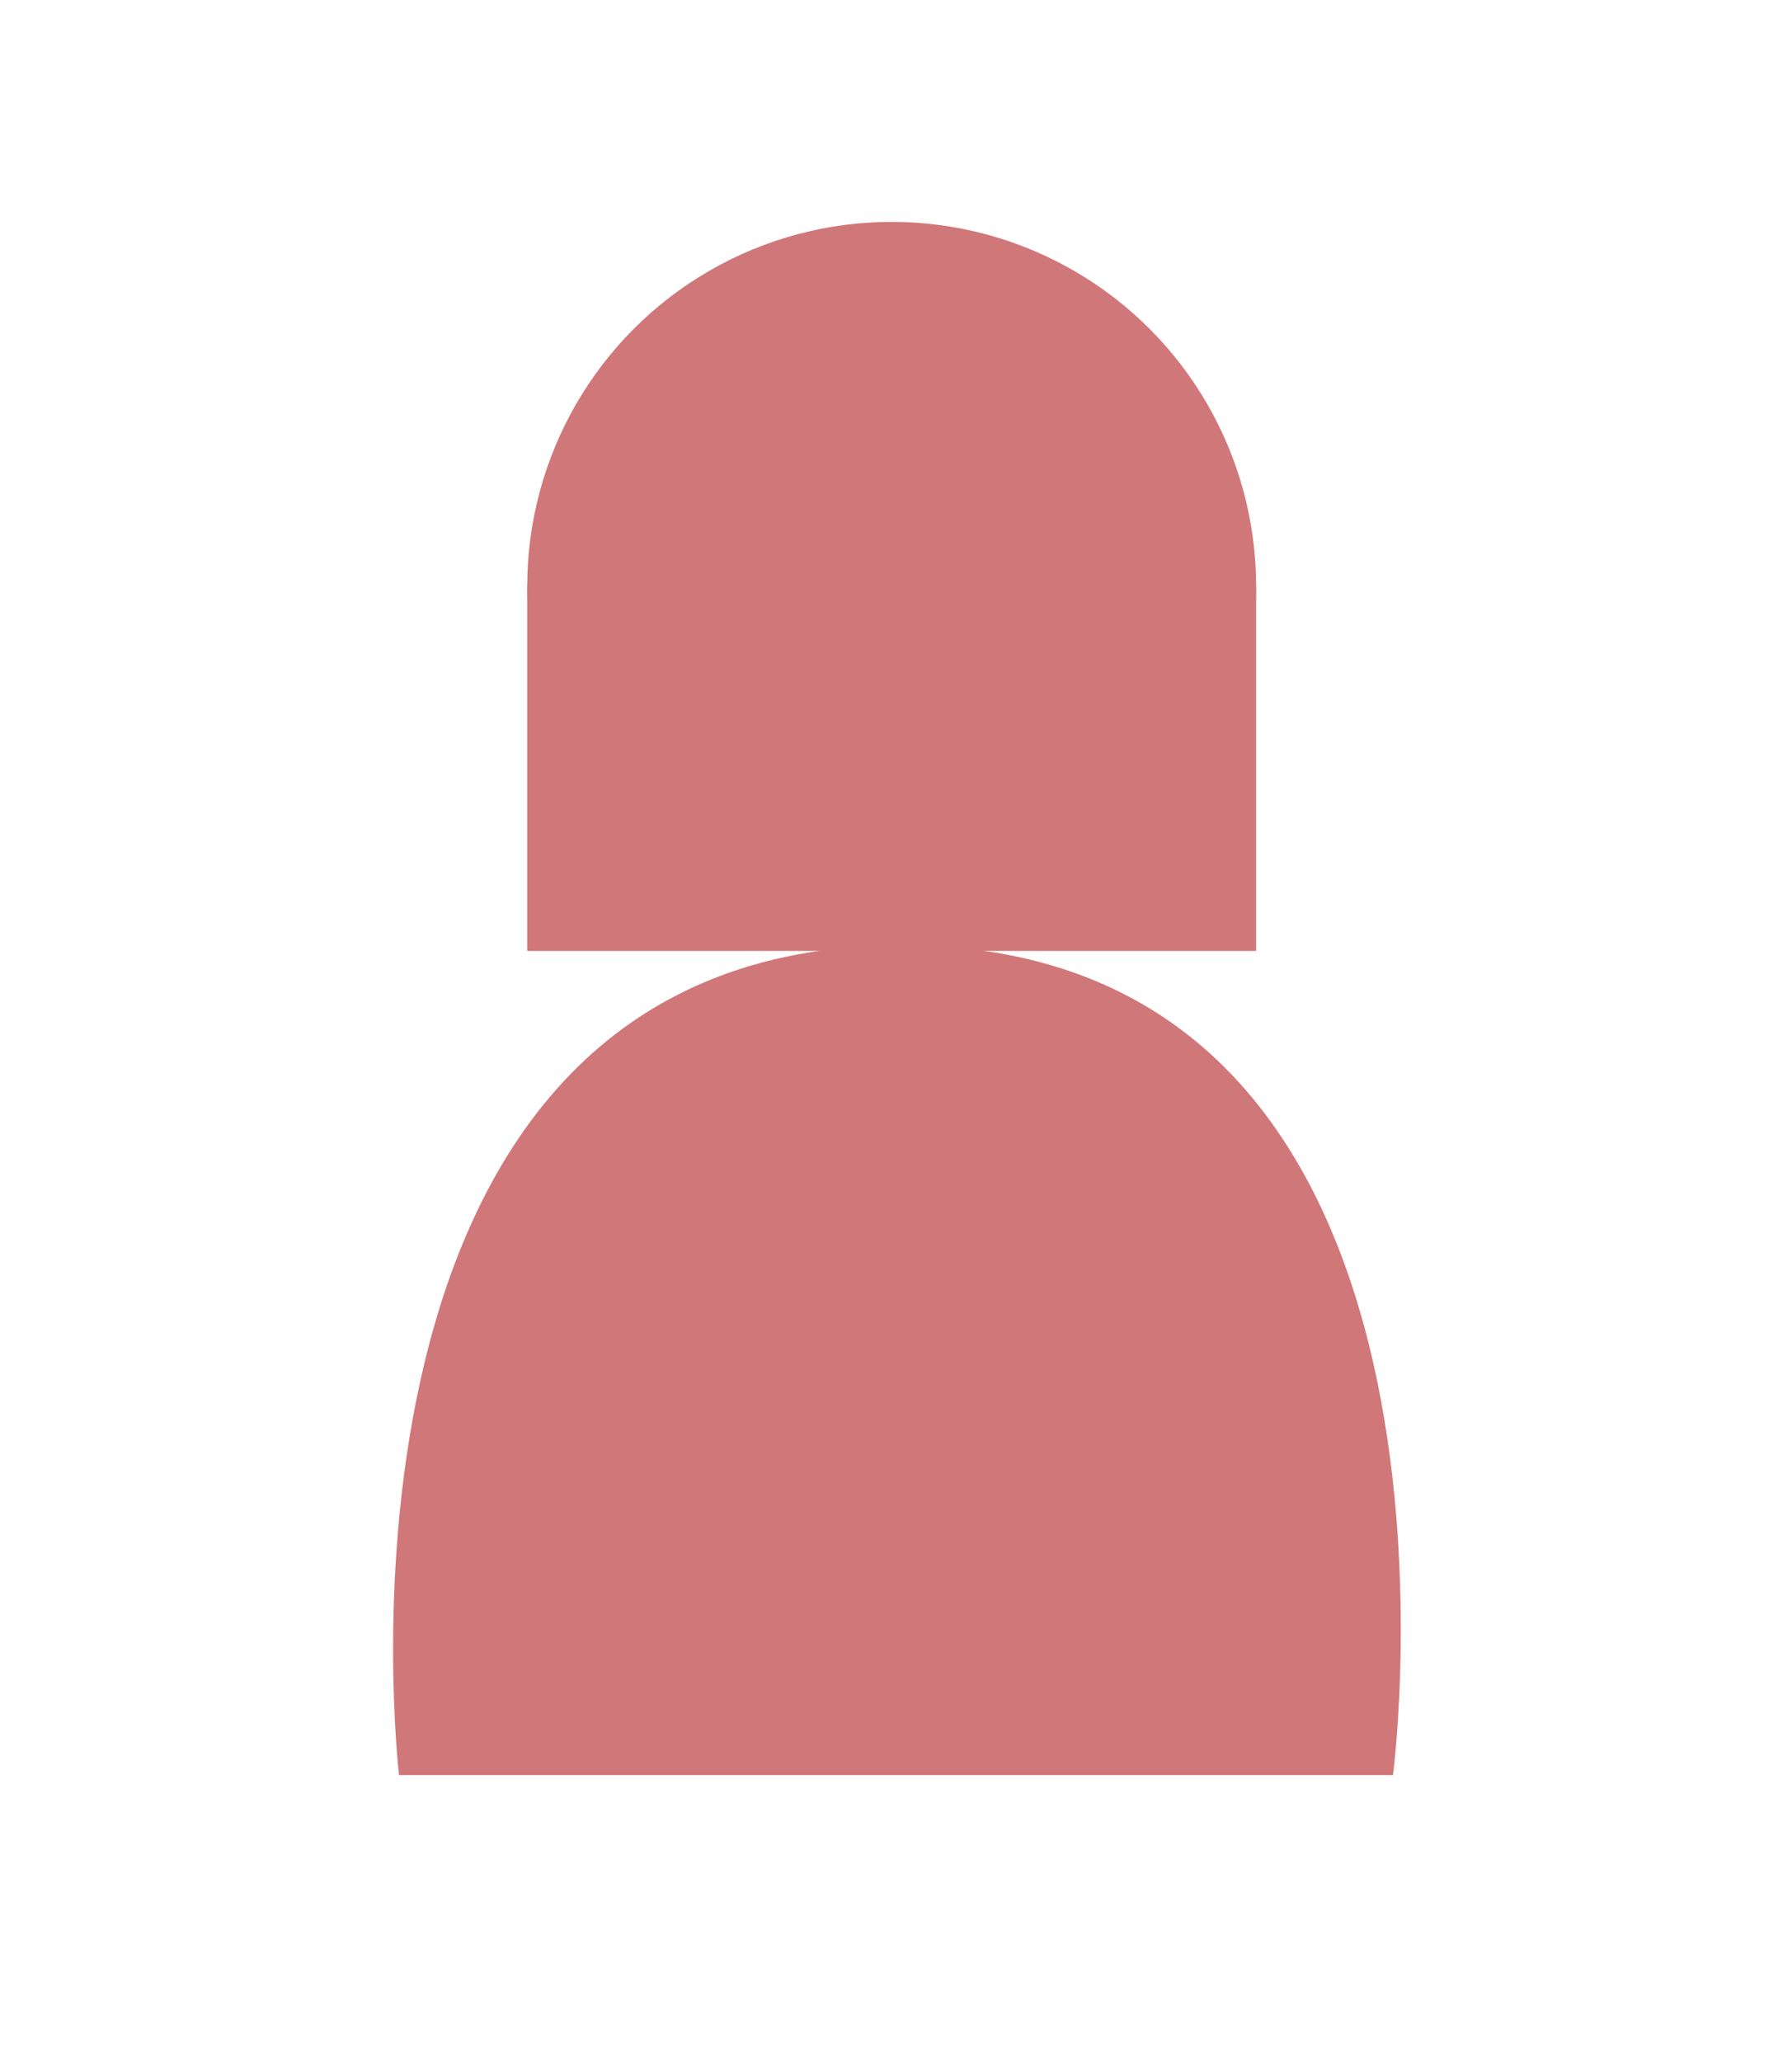
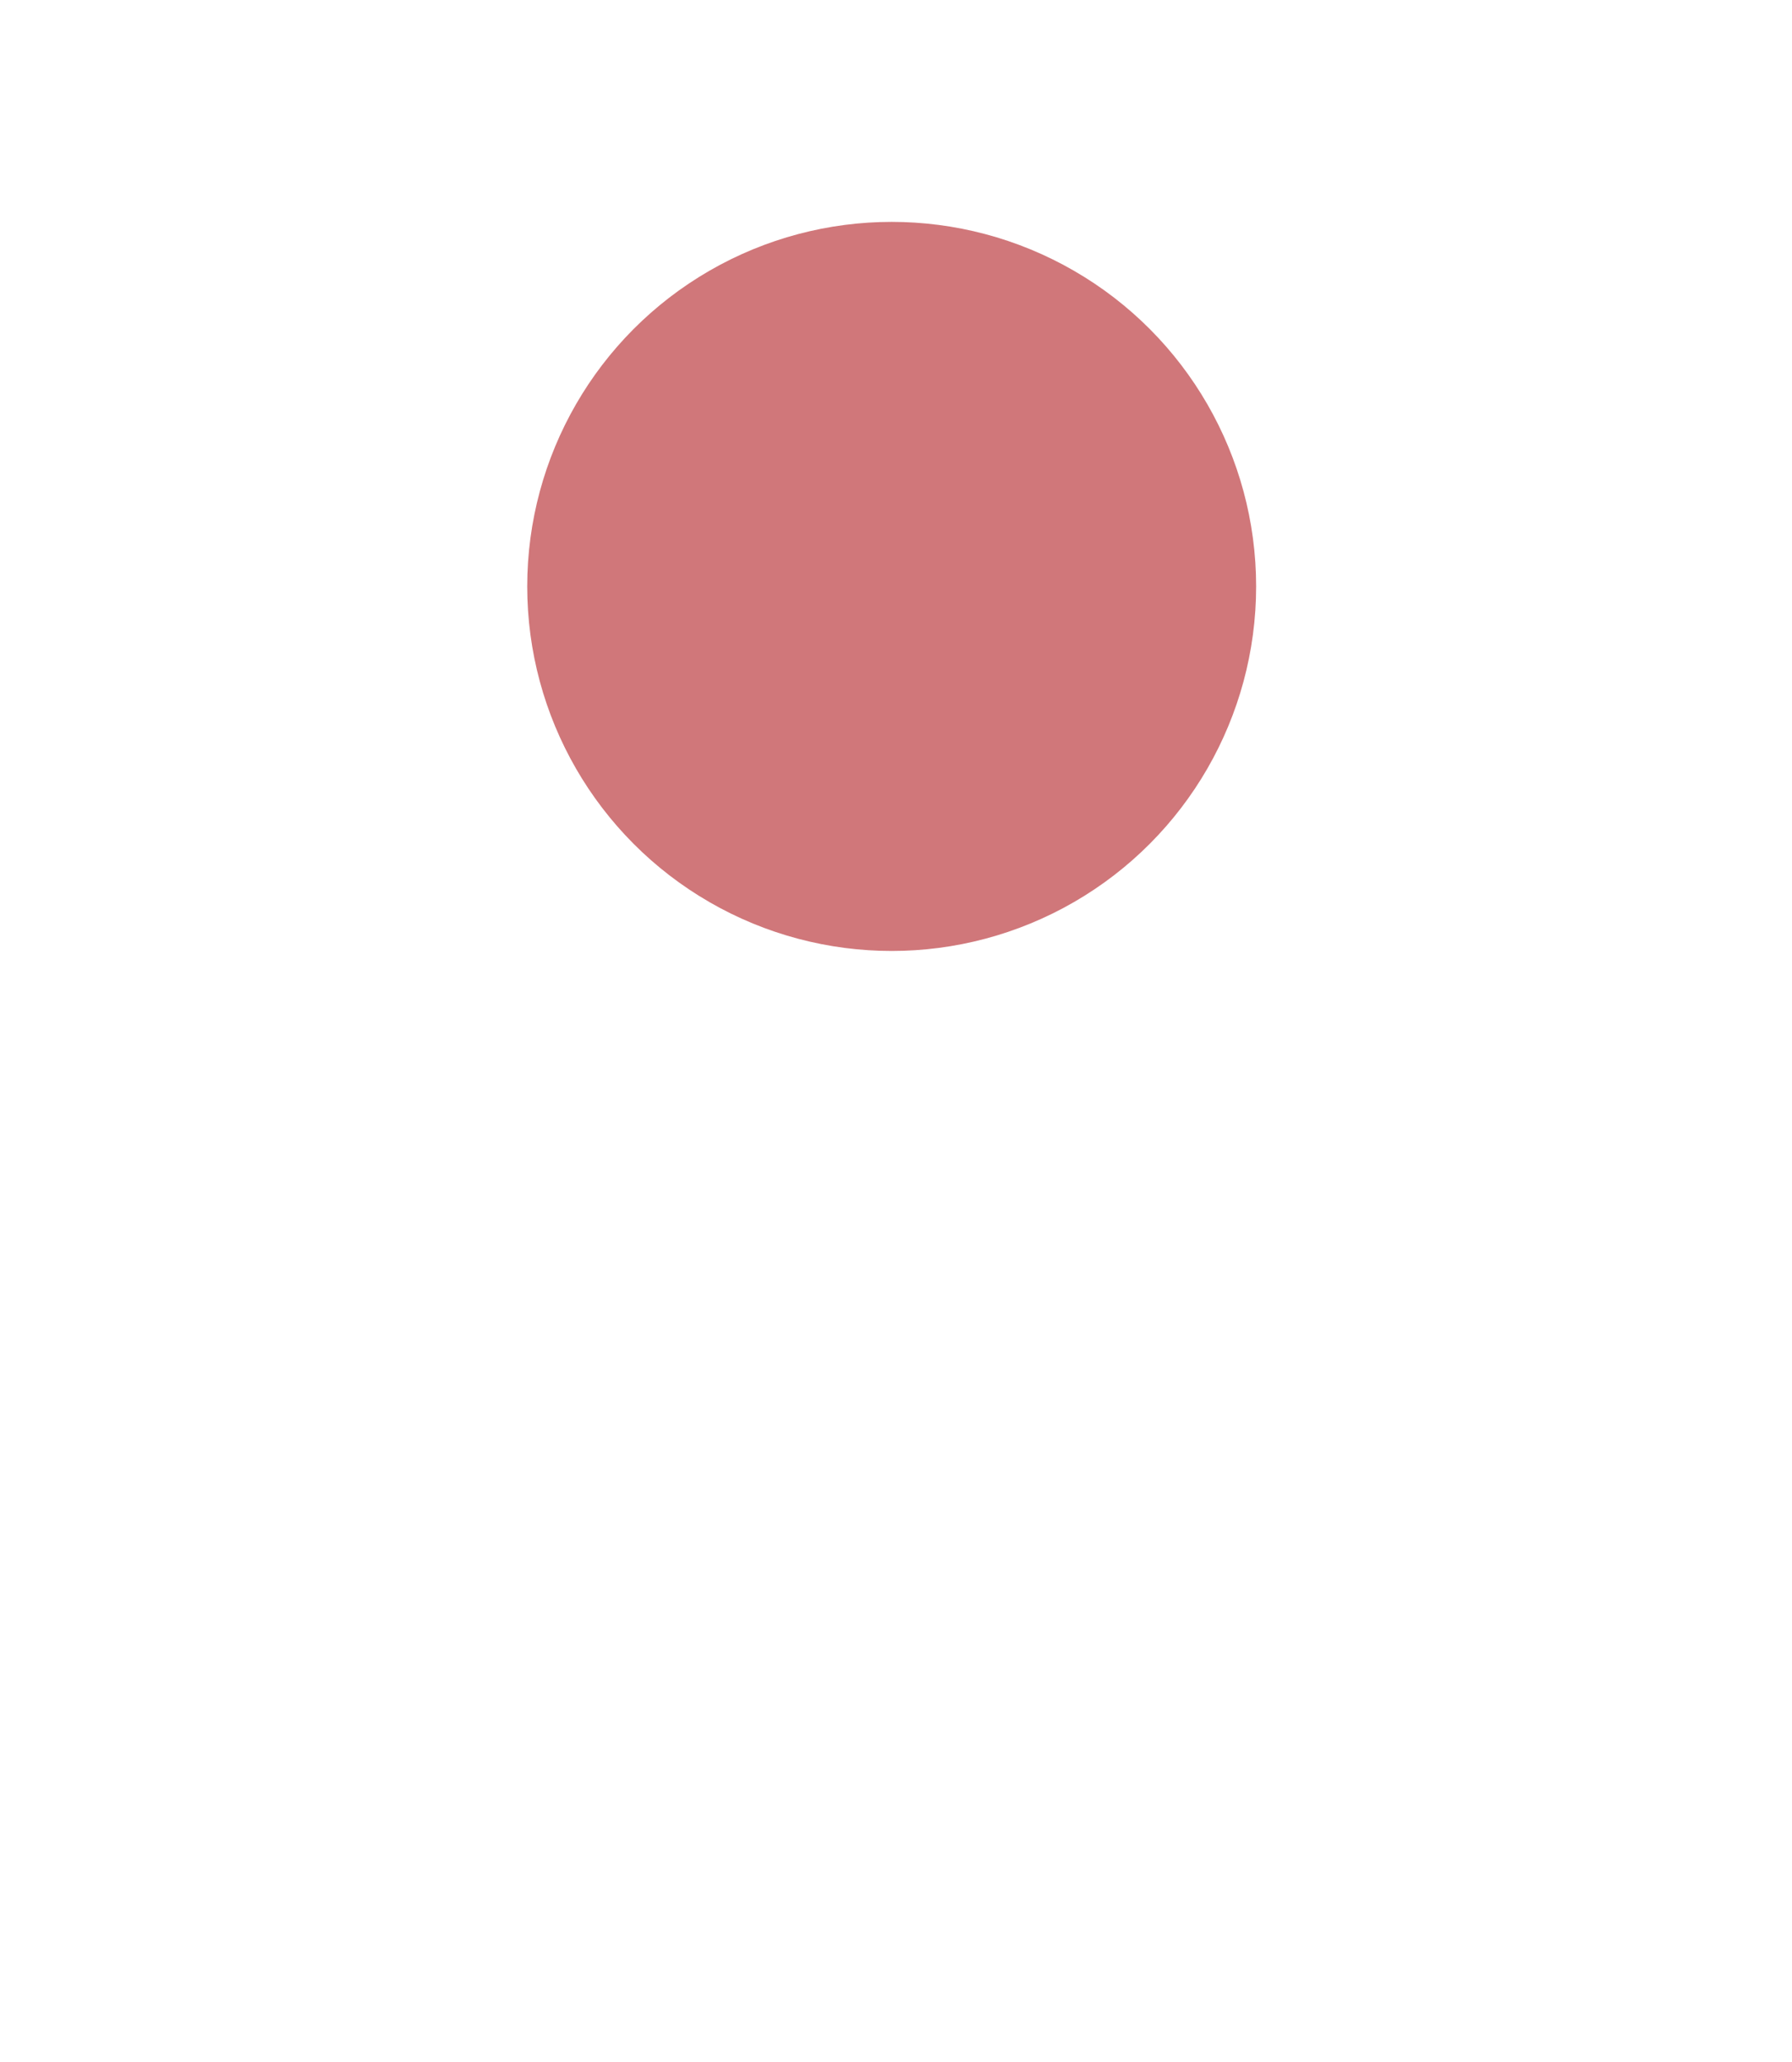
<svg xmlns="http://www.w3.org/2000/svg" version="1.2" baseProfile="tiny" id="レイヤー_1" x="0px" y="0px" viewBox="0 0 124.4 143.1" overflow="visible" xml:space="preserve">
-   <rect id="Rectangle_1" x="36.6" y="40.7" fill="#D0777A" width="50.6" height="25.3" />
  <circle id="Ellipse_1" fill="#D0777A" cx="61.9" cy="40.7" r="25.3" />
-   <path id="Path_1" fill="#D0777A" d="M27.7,123.2c0,0-6.8-57.6,34.9-57.6s34.1,57.6,34.1,57.6H27.7z" />
</svg>